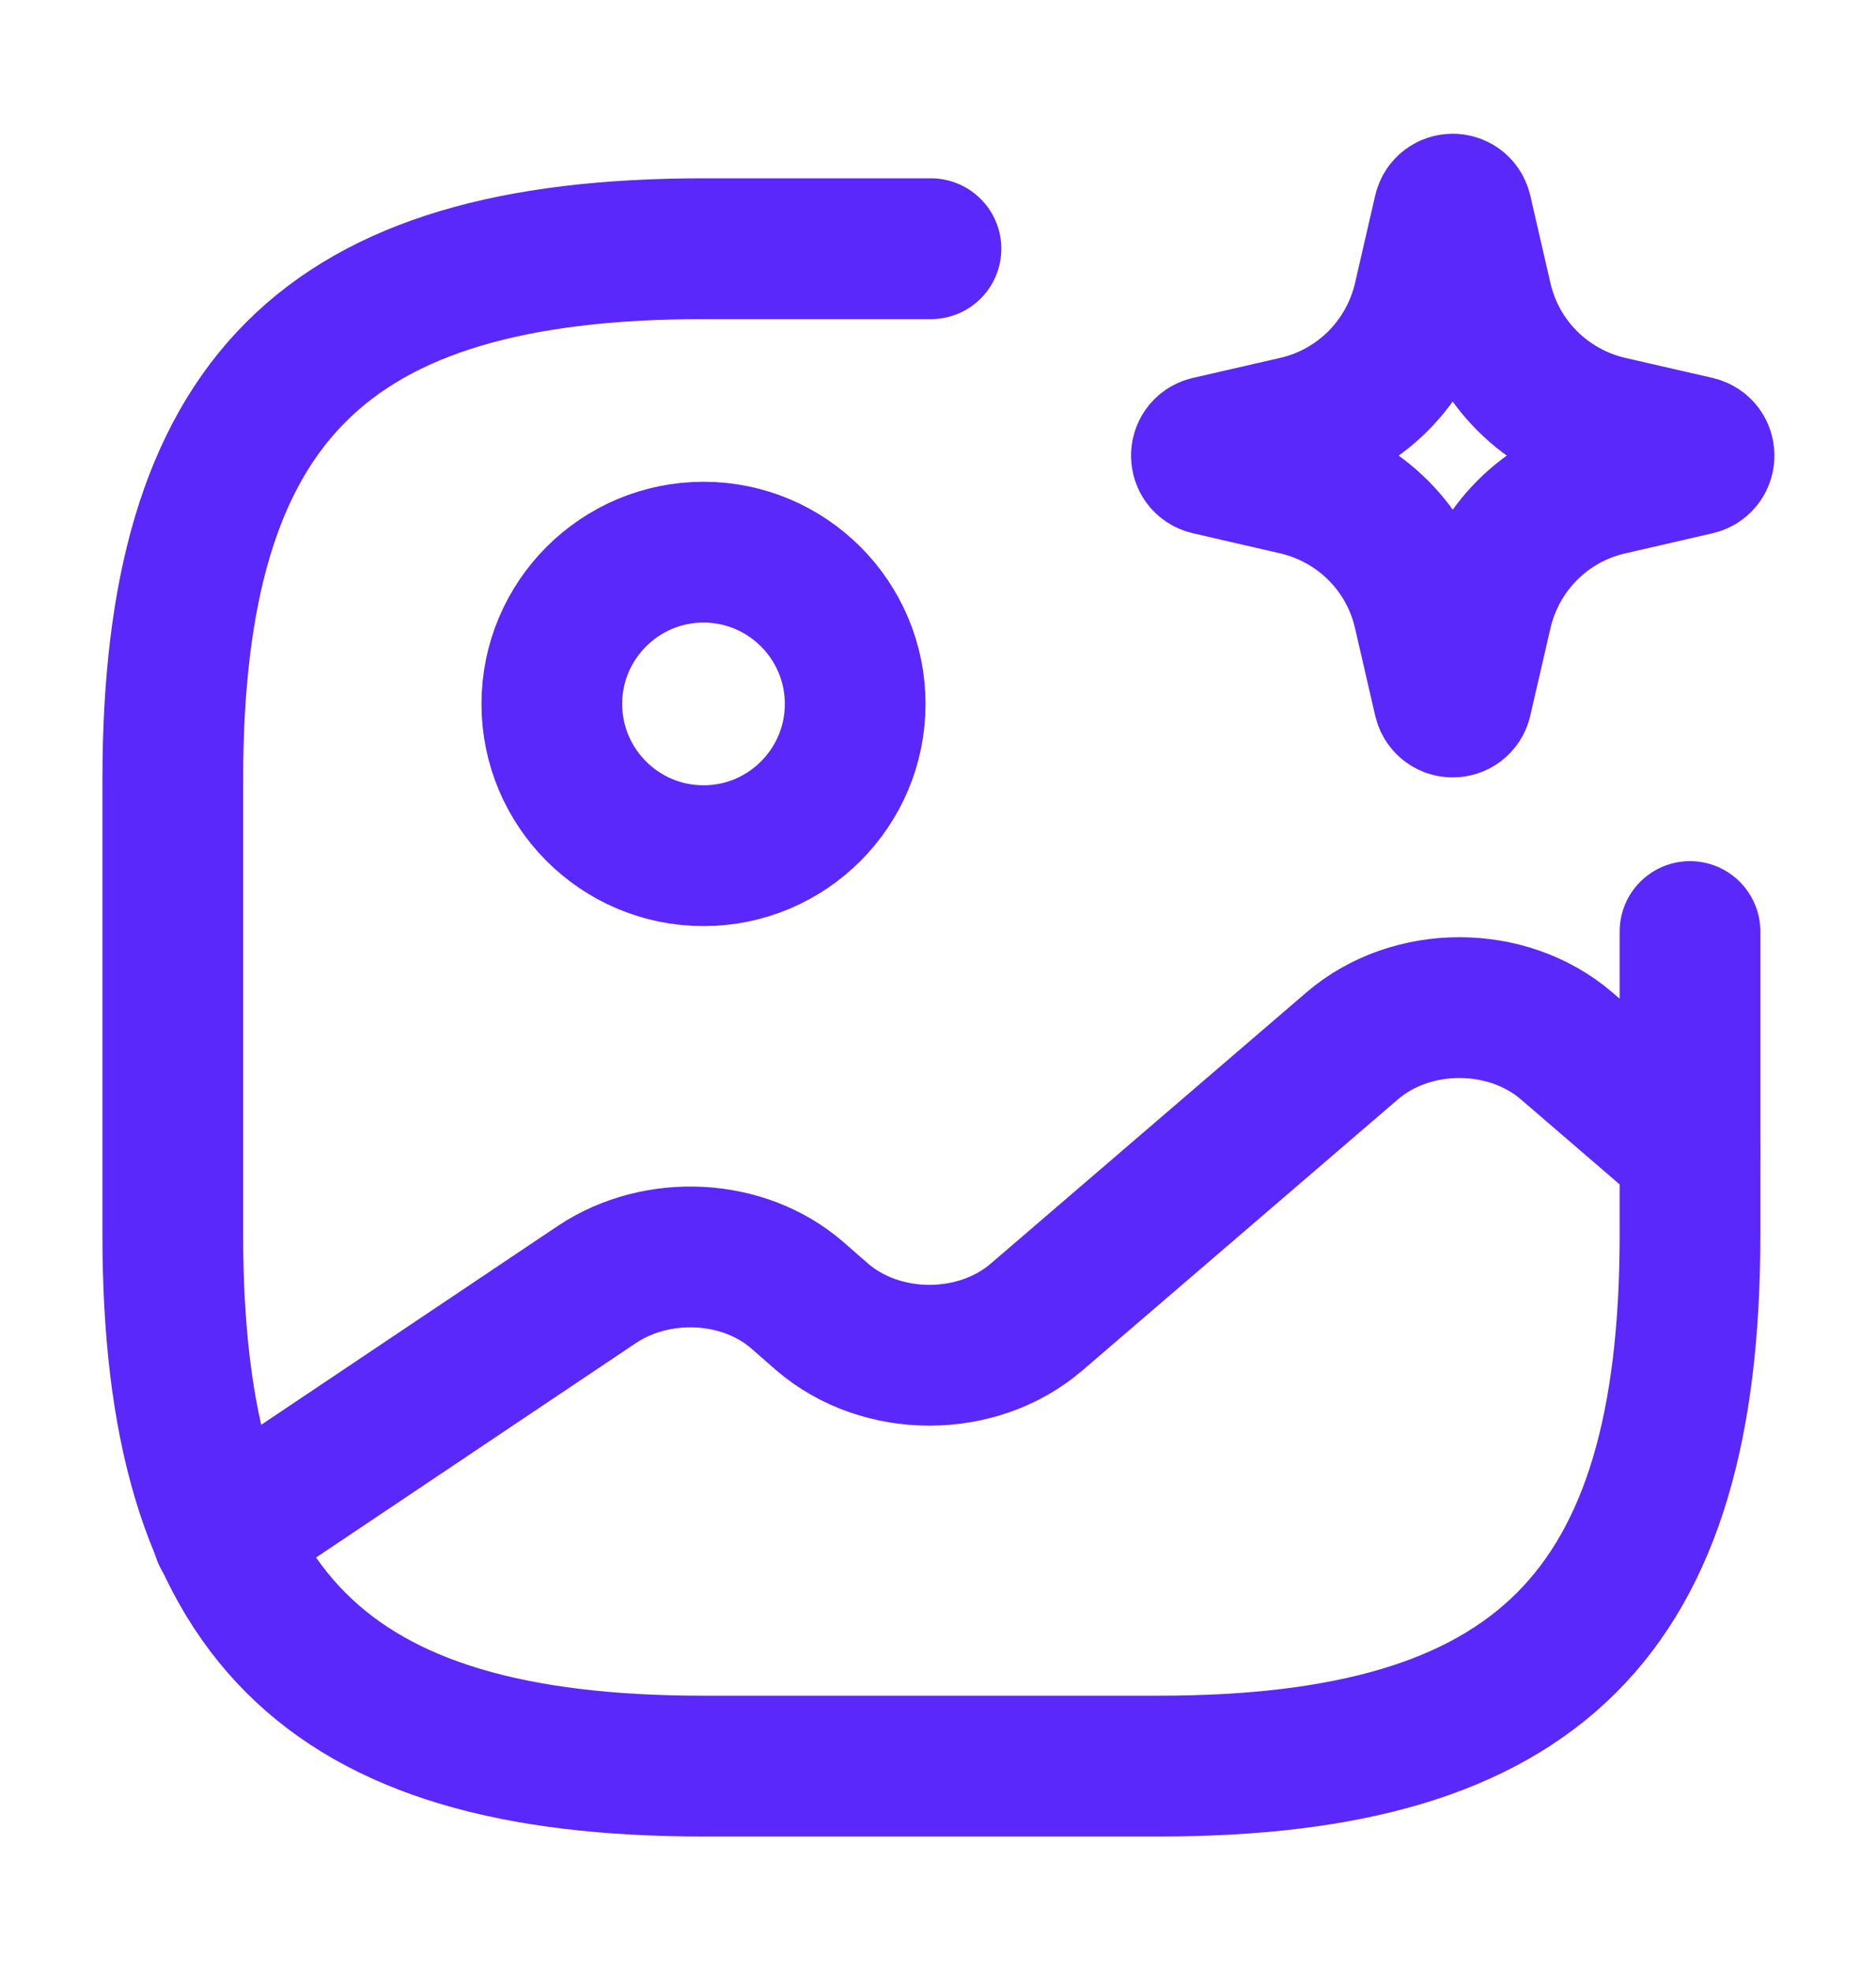
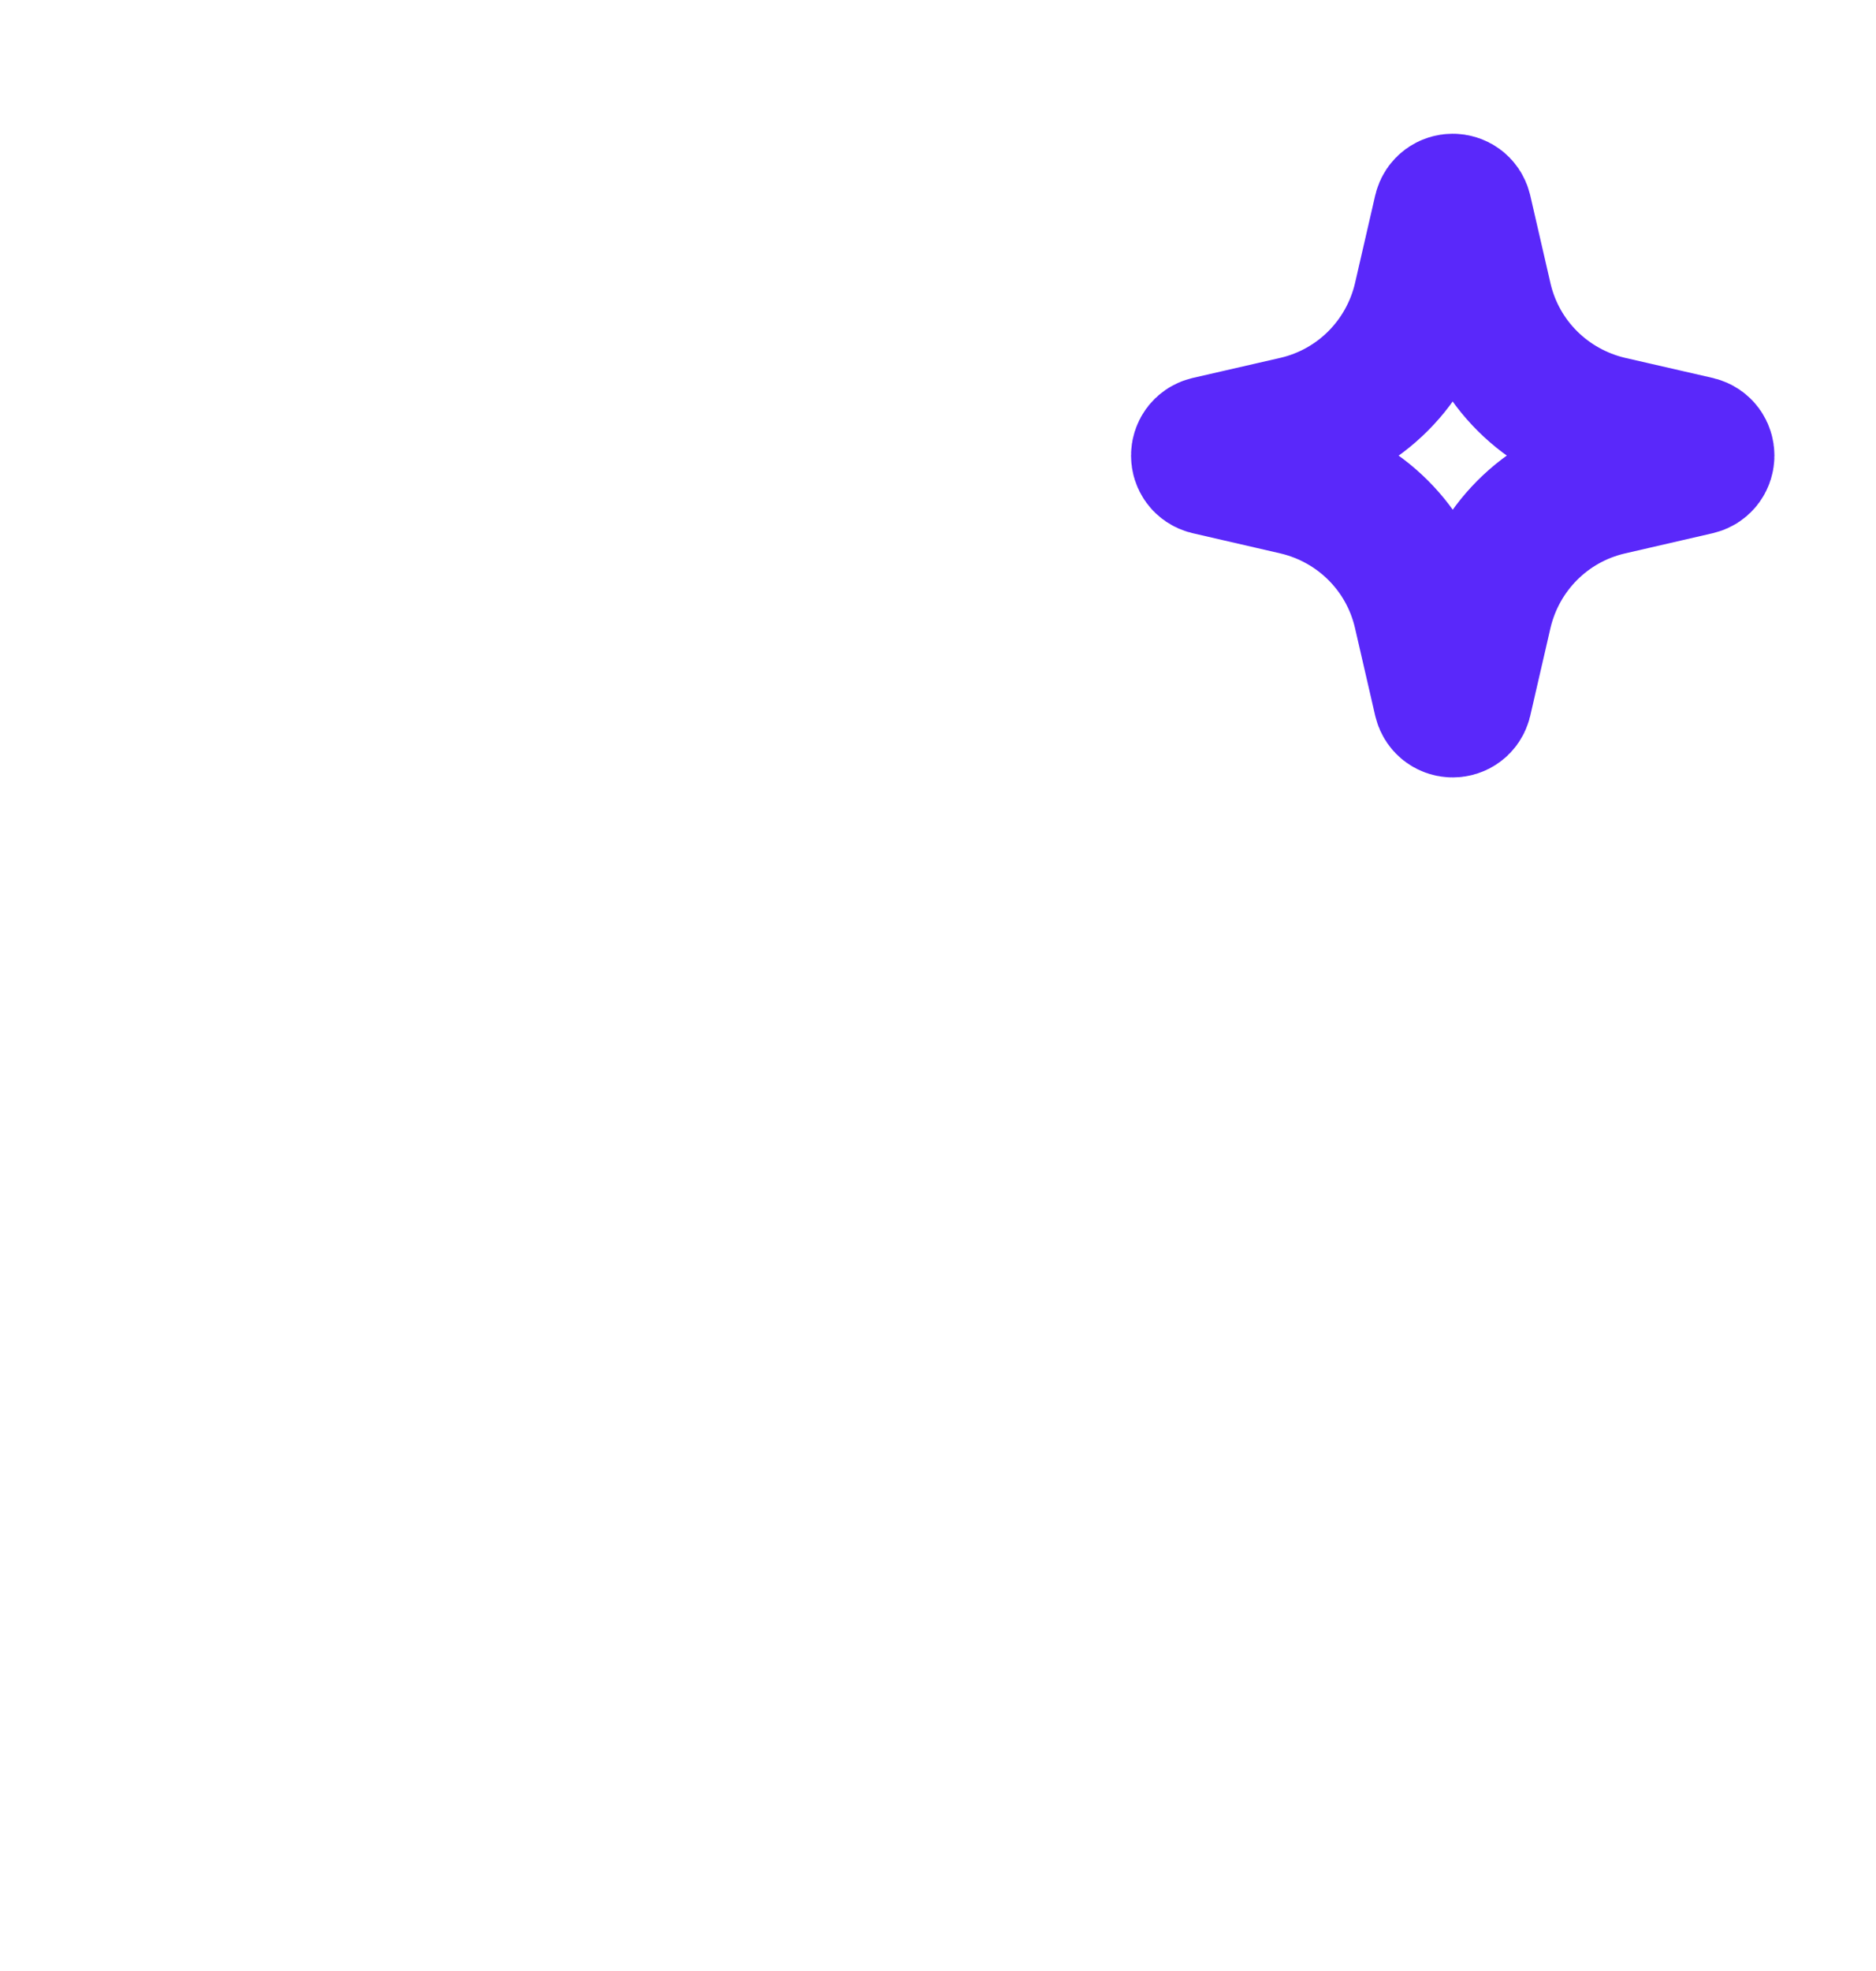
<svg xmlns="http://www.w3.org/2000/svg" width="20" height="21" viewBox="0 0 20 21" fill="none">
  <g clip-path="url(#clip0_2249_31257)">
    <g mask="url(#mask0_2249_31257)">
-       <path d="M7.5 9.117C8.392 9.117 9.117 8.392 9.117 7.5C9.117 6.608 8.392 5.883 7.5 5.883C6.608 5.883 5.883 6.608 5.883 7.5C5.883 8.392 6.608 9.117 7.5 9.117Z" stroke="#5A28FA" stroke-width="1.5" stroke-linecap="round" stroke-linejoin="round" />
-       <path d="M9.925 2.65H7.5C3.458 2.65 1.842 4.267 1.842 8.308V13.158C1.842 17.2 3.458 18.817 7.5 18.817H12.35C16.392 18.817 18.017 17.2 18.017 13.158V9.925" stroke="#5A28FA" stroke-width="1.5" stroke-linecap="round" stroke-linejoin="round" />
-       <path d="M2.375 16.358L6.367 13.683C7.008 13.258 7.925 13.3 8.5 13.8L8.767 14.033C9.4 14.575 10.417 14.575 11.05 14.033L14.417 11.142C15.05 10.6 16.067 10.6 16.7 11.142L18.017 12.275" stroke="#5A28FA" stroke-width="1.5" stroke-linecap="round" stroke-linejoin="round" />
      <path d="M18.092 4.95L17.15 5.167C16.475 5.325 15.958 5.85 15.8 6.517L15.583 7.458C15.558 7.558 15.417 7.558 15.392 7.458L15.175 6.517C15.017 5.842 14.492 5.325 13.825 5.167L12.883 4.95C12.783 4.925 12.783 4.783 12.883 4.758L13.825 4.542C14.5 4.383 15.017 3.858 15.175 3.192L15.392 2.25C15.417 2.15 15.558 2.15 15.583 2.25L15.8 3.192C15.958 3.867 16.483 4.383 17.15 4.542L18.092 4.758C18.192 4.783 18.192 4.925 18.092 4.95Z" stroke="#5A28FA" stroke-width="1.5" stroke-miterlimit="10" />
    </g>
  </g>
</svg>